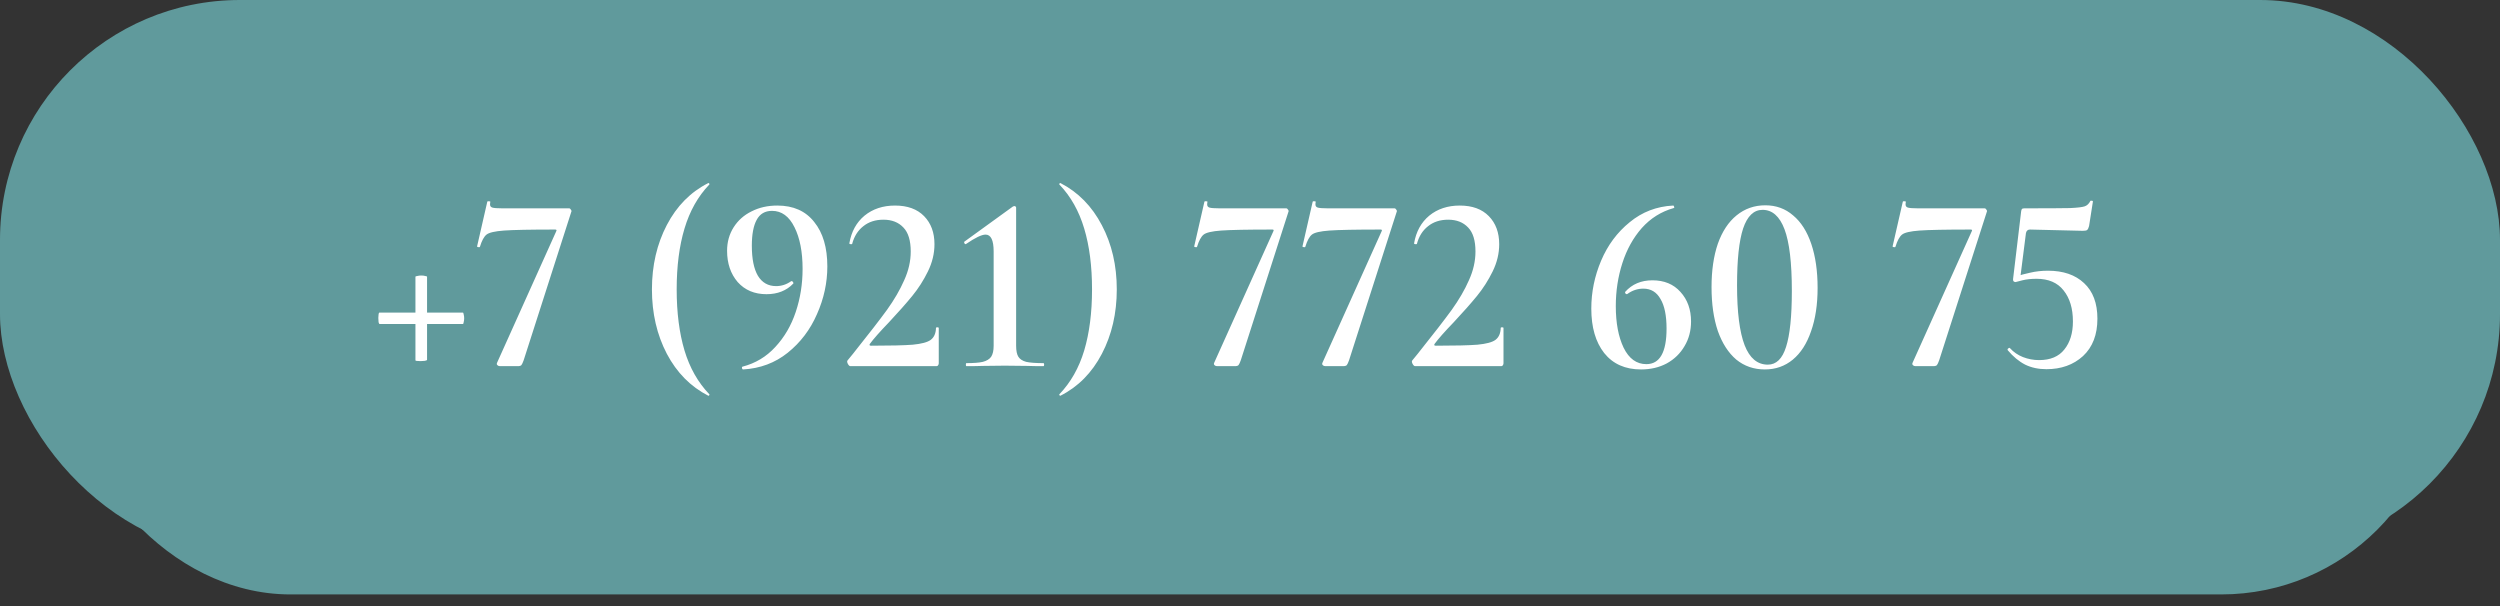
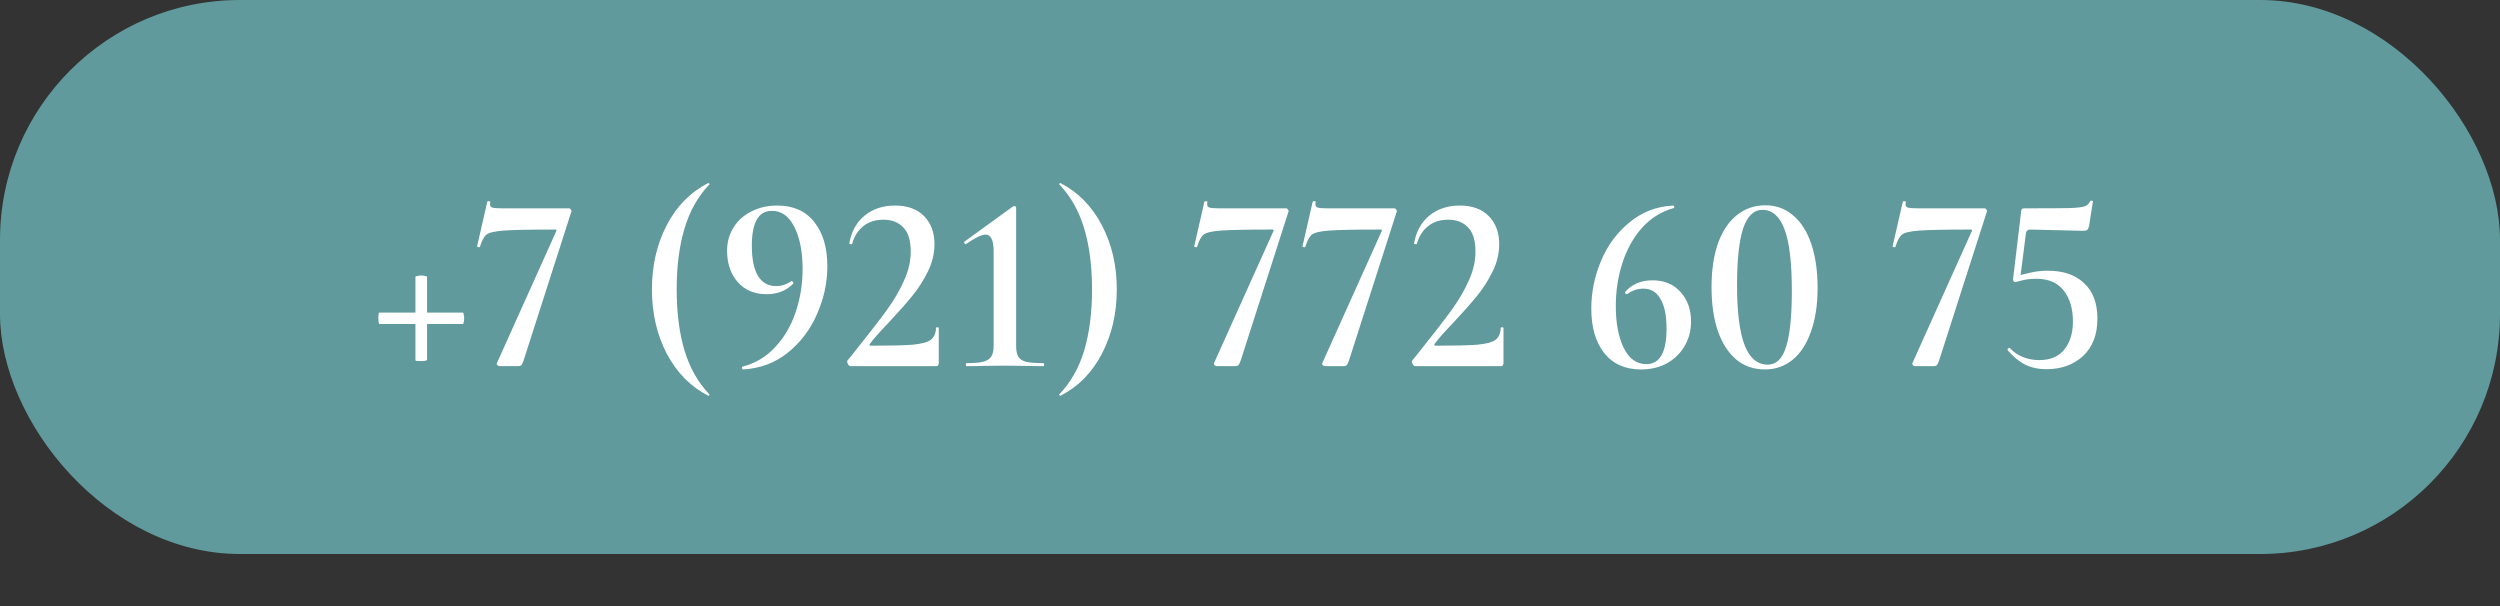
<svg xmlns="http://www.w3.org/2000/svg" width="198" height="48" viewBox="0 0 198 48" fill="none">
  <rect x="0" y="0" width="198" height="48" fill="#333333" stroke="none" />
-   <rect x="6.023" y="12.614" width="186.87" height="33.965" rx="16.982" fill="#609A9C" stroke="#609A9C" />
  <rect width="198" height="43.877" rx="19" fill="#609A9C" />
  <path d="M30.063 25.66C30.036 25.66 30.009 25.613 29.983 25.52C29.97 25.413 29.963 25.3 29.963 25.18C29.963 25.073 29.97 24.98 29.983 24.9C29.996 24.807 30.016 24.76 30.043 24.76H36.663C36.69 24.76 36.709 24.807 36.723 24.9C36.749 24.993 36.763 25.093 36.763 25.2C36.763 25.32 36.749 25.427 36.723 25.52C36.709 25.613 36.69 25.66 36.663 25.66H30.063ZM33.823 28.5C33.823 28.527 33.763 28.553 33.643 28.58C33.536 28.593 33.423 28.6 33.303 28.6C33.036 28.6 32.903 28.58 32.903 28.54V21.92C32.903 21.893 32.95 21.873 33.043 21.86C33.15 21.833 33.256 21.82 33.363 21.82C33.483 21.82 33.59 21.833 33.683 21.86C33.776 21.873 33.823 21.893 33.823 21.92V28.5ZM41.472 28.54C41.405 28.727 41.345 28.853 41.292 28.92C41.238 28.973 41.145 29 41.012 29H39.592C39.512 29 39.445 28.973 39.392 28.92C39.338 28.867 39.332 28.8 39.372 28.72L44.052 18.32C44.105 18.227 44.078 18.18 43.972 18.18C41.998 18.18 40.645 18.207 39.912 18.26C39.192 18.313 38.732 18.42 38.532 18.58C38.332 18.74 38.158 19.06 38.012 19.54C38.012 19.567 37.985 19.58 37.932 19.58C37.892 19.58 37.852 19.573 37.812 19.56C37.785 19.533 37.778 19.507 37.792 19.48L38.592 15.98C38.605 15.94 38.652 15.927 38.732 15.94C38.812 15.94 38.845 15.96 38.832 16C38.818 16.053 38.812 16.12 38.812 16.2C38.812 16.32 38.872 16.4 38.992 16.44C39.125 16.48 39.385 16.5 39.772 16.5H45.072C45.125 16.5 45.172 16.533 45.212 16.6C45.265 16.667 45.278 16.72 45.252 16.76L41.472 28.54ZM51.633 22.92C51.633 21.027 52.027 19.327 52.813 17.82C53.6 16.313 54.693 15.207 56.093 14.5C56.12 14.487 56.147 14.5 56.173 14.54C56.2 14.567 56.2 14.593 56.173 14.62C55.28 15.553 54.627 16.713 54.213 18.1C53.8 19.473 53.593 21.08 53.593 22.92C53.593 24.76 53.8 26.373 54.213 27.76C54.627 29.133 55.28 30.287 56.173 31.22C56.2 31.233 56.2 31.26 56.173 31.3C56.147 31.34 56.12 31.353 56.093 31.34C54.693 30.62 53.6 29.513 52.813 28.02C52.027 26.513 51.633 24.813 51.633 22.92ZM60.705 23.3C59.758 23.3 58.998 22.98 58.425 22.34C57.865 21.687 57.585 20.86 57.585 19.86C57.585 19.167 57.758 18.547 58.105 18C58.452 17.453 58.925 17.033 59.525 16.74C60.125 16.433 60.805 16.28 61.565 16.28C62.832 16.28 63.805 16.713 64.485 17.58C65.178 18.433 65.525 19.607 65.525 21.1C65.525 22.393 65.252 23.653 64.705 24.88C64.172 26.107 63.398 27.127 62.385 27.94C61.385 28.74 60.212 29.18 58.865 29.26C58.812 29.26 58.779 29.227 58.765 29.16C58.752 29.093 58.765 29.053 58.805 29.04C59.832 28.773 60.699 28.253 61.405 27.48C62.125 26.707 62.665 25.78 63.025 24.7C63.385 23.62 63.565 22.487 63.565 21.3C63.565 19.953 63.352 18.853 62.925 18C62.498 17.133 61.905 16.7 61.145 16.7C60.585 16.7 60.178 16.94 59.925 17.42C59.672 17.887 59.545 18.567 59.545 19.46C59.545 20.5 59.705 21.293 60.025 21.84C60.358 22.387 60.839 22.66 61.465 22.66C61.892 22.66 62.285 22.533 62.645 22.28L62.685 22.26C62.739 22.26 62.779 22.287 62.805 22.34C62.845 22.393 62.852 22.433 62.825 22.46C62.292 23.02 61.585 23.3 60.705 23.3ZM67.35 29C67.284 29 67.217 28.94 67.15 28.82C67.084 28.687 67.077 28.593 67.13 28.54C67.504 28.087 67.677 27.873 67.65 27.9C68.81 26.447 69.677 25.327 70.25 24.54C70.824 23.74 71.277 22.96 71.61 22.2C71.957 21.44 72.13 20.68 72.13 19.92C72.13 19.053 71.937 18.42 71.55 18.02C71.164 17.607 70.637 17.4 69.97 17.4C69.33 17.4 68.797 17.573 68.37 17.92C67.944 18.253 67.65 18.72 67.49 19.32C67.49 19.333 67.464 19.34 67.41 19.34C67.304 19.34 67.257 19.313 67.27 19.26C67.43 18.34 67.83 17.613 68.47 17.08C69.124 16.547 69.93 16.28 70.89 16.28C71.877 16.28 72.644 16.56 73.19 17.12C73.737 17.68 74.01 18.42 74.01 19.34C74.01 20.073 73.837 20.793 73.49 21.5C73.144 22.207 72.73 22.853 72.25 23.44C71.77 24.027 71.157 24.72 70.41 25.52C69.69 26.267 69.184 26.84 68.89 27.24C68.837 27.333 68.87 27.38 68.99 27.38C70.51 27.38 71.61 27.353 72.29 27.3C72.984 27.233 73.457 27.107 73.71 26.92C73.977 26.72 74.117 26.407 74.13 25.98C74.13 25.94 74.164 25.92 74.23 25.92C74.31 25.92 74.35 25.94 74.35 25.98V28.78C74.35 28.833 74.33 28.887 74.29 28.94C74.264 28.98 74.224 29 74.17 29H67.35ZM76.537 29C76.51 29 76.497 28.96 76.497 28.88C76.497 28.8 76.51 28.76 76.537 28.76C77.11 28.76 77.543 28.727 77.837 28.66C78.143 28.58 78.363 28.447 78.497 28.26C78.63 28.06 78.697 27.767 78.697 27.38V19.92C78.697 19.027 78.483 18.58 78.057 18.58C77.75 18.58 77.237 18.827 76.517 19.32L76.477 19.34C76.437 19.34 76.403 19.313 76.377 19.26C76.35 19.193 76.35 19.153 76.377 19.14L80.217 16.36C80.27 16.333 80.317 16.32 80.357 16.32C80.383 16.32 80.41 16.333 80.437 16.36C80.463 16.387 80.477 16.413 80.477 16.44V27.38C80.477 27.78 80.537 28.073 80.657 28.26C80.777 28.447 80.983 28.58 81.277 28.66C81.583 28.727 82.037 28.76 82.637 28.76C82.677 28.76 82.697 28.8 82.697 28.88C82.697 28.96 82.677 29 82.637 29C82.103 29 81.683 28.993 81.377 28.98L79.577 28.96L77.837 28.98C77.517 28.993 77.083 29 76.537 29ZM88.449 22.92C88.449 24.813 88.056 26.513 87.269 28.02C86.482 29.527 85.389 30.633 83.989 31.34C83.962 31.353 83.936 31.34 83.909 31.3C83.882 31.273 83.882 31.247 83.909 31.22C84.802 30.287 85.456 29.133 85.869 27.76C86.282 26.373 86.489 24.76 86.489 22.92C86.489 21.08 86.282 19.473 85.869 18.1C85.456 16.713 84.802 15.553 83.909 14.62C83.882 14.607 83.882 14.58 83.909 14.54C83.936 14.5 83.962 14.487 83.989 14.5C85.389 15.22 86.482 16.333 87.269 17.84C88.056 19.333 88.449 21.027 88.449 22.92ZM98.268 28.54C98.202 28.727 98.142 28.853 98.088 28.92C98.035 28.973 97.942 29 97.808 29H96.388C96.308 29 96.242 28.973 96.188 28.92C96.135 28.867 96.128 28.8 96.168 28.72L100.848 18.32C100.902 18.227 100.875 18.18 100.768 18.18C98.795 18.18 97.442 18.207 96.708 18.26C95.988 18.313 95.528 18.42 95.328 18.58C95.128 18.74 94.955 19.06 94.808 19.54C94.808 19.567 94.782 19.58 94.728 19.58C94.688 19.58 94.648 19.573 94.608 19.56C94.582 19.533 94.575 19.507 94.588 19.48L95.388 15.98C95.402 15.94 95.448 15.927 95.528 15.94C95.608 15.94 95.642 15.96 95.628 16C95.615 16.053 95.608 16.12 95.608 16.2C95.608 16.32 95.668 16.4 95.788 16.44C95.922 16.48 96.182 16.5 96.568 16.5H101.868C101.922 16.5 101.968 16.533 102.008 16.6C102.062 16.667 102.075 16.72 102.048 16.76L98.268 28.54ZM106.843 28.54C106.776 28.727 106.716 28.853 106.663 28.92C106.609 28.973 106.516 29 106.383 29H104.963C104.883 29 104.816 28.973 104.763 28.92C104.709 28.867 104.703 28.8 104.743 28.72L109.423 18.32C109.476 18.227 109.449 18.18 109.343 18.18C107.369 18.18 106.016 18.207 105.283 18.26C104.563 18.313 104.103 18.42 103.903 18.58C103.703 18.74 103.529 19.06 103.383 19.54C103.383 19.567 103.356 19.58 103.303 19.58C103.263 19.58 103.223 19.573 103.183 19.56C103.156 19.533 103.149 19.507 103.163 19.48L103.963 15.98C103.976 15.94 104.023 15.927 104.103 15.94C104.183 15.94 104.216 15.96 104.203 16C104.189 16.053 104.183 16.12 104.183 16.2C104.183 16.32 104.243 16.4 104.363 16.44C104.496 16.48 104.756 16.5 105.143 16.5H110.443C110.496 16.5 110.543 16.533 110.583 16.6C110.636 16.667 110.649 16.72 110.623 16.76L106.843 28.54ZM112.077 29C112.01 29 111.944 28.94 111.877 28.82C111.81 28.687 111.804 28.593 111.857 28.54C112.23 28.087 112.404 27.873 112.377 27.9C113.537 26.447 114.404 25.327 114.977 24.54C115.55 23.74 116.004 22.96 116.337 22.2C116.684 21.44 116.857 20.68 116.857 19.92C116.857 19.053 116.664 18.42 116.277 18.02C115.89 17.607 115.364 17.4 114.697 17.4C114.057 17.4 113.524 17.573 113.097 17.92C112.67 18.253 112.377 18.72 112.217 19.32C112.217 19.333 112.19 19.34 112.137 19.34C112.03 19.34 111.984 19.313 111.997 19.26C112.157 18.34 112.557 17.613 113.197 17.08C113.85 16.547 114.657 16.28 115.617 16.28C116.604 16.28 117.37 16.56 117.917 17.12C118.464 17.68 118.737 18.42 118.737 19.34C118.737 20.073 118.564 20.793 118.217 21.5C117.87 22.207 117.457 22.853 116.977 23.44C116.497 24.027 115.884 24.72 115.137 25.52C114.417 26.267 113.91 26.84 113.617 27.24C113.564 27.333 113.597 27.38 113.717 27.38C115.237 27.38 116.337 27.353 117.017 27.3C117.71 27.233 118.184 27.107 118.437 26.92C118.704 26.72 118.844 26.407 118.857 25.98C118.857 25.94 118.89 25.92 118.957 25.92C119.037 25.92 119.077 25.94 119.077 25.98V28.78C119.077 28.833 119.057 28.887 119.017 28.94C118.99 28.98 118.95 29 118.897 29H112.077ZM130.871 22.2C131.804 22.2 132.544 22.507 133.091 23.12C133.651 23.733 133.931 24.513 133.931 25.46C133.931 26.193 133.757 26.847 133.411 27.42C133.077 27.993 132.611 28.447 132.011 28.78C131.411 29.1 130.731 29.26 129.971 29.26C128.717 29.26 127.744 28.827 127.051 27.96C126.371 27.093 126.031 25.92 126.031 24.44C126.031 23.133 126.291 21.867 126.811 20.64C127.331 19.413 128.084 18.4 129.071 17.6C130.057 16.787 131.204 16.347 132.511 16.28C132.551 16.28 132.577 16.313 132.591 16.38C132.617 16.433 132.604 16.467 132.551 16.48C131.564 16.76 130.724 17.287 130.031 18.06C129.351 18.833 128.837 19.76 128.491 20.84C128.144 21.92 127.971 23.053 127.971 24.24C127.971 25.573 128.177 26.673 128.591 27.54C129.017 28.407 129.617 28.84 130.391 28.84C131.457 28.84 131.991 27.9 131.991 26.02C131.991 24.993 131.831 24.213 131.511 23.68C131.204 23.133 130.751 22.86 130.151 22.86C129.697 22.86 129.277 23 128.891 23.28L128.851 23.3C128.811 23.3 128.771 23.28 128.731 23.24C128.704 23.187 128.697 23.147 128.711 23.12C129.257 22.507 129.977 22.2 130.871 22.2ZM139.774 29.26C138.907 29.26 138.154 29 137.514 28.48C136.887 27.947 136.401 27.193 136.054 26.22C135.721 25.233 135.554 24.073 135.554 22.74C135.554 21.42 135.721 20.273 136.054 19.3C136.401 18.327 136.894 17.58 137.534 17.06C138.187 16.527 138.947 16.26 139.814 16.26C140.667 16.26 141.401 16.527 142.014 17.06C142.641 17.58 143.121 18.333 143.454 19.32C143.787 20.307 143.954 21.467 143.954 22.8C143.954 24.12 143.781 25.267 143.434 26.24C143.101 27.213 142.621 27.96 141.994 28.48C141.367 29 140.627 29.26 139.774 29.26ZM140.014 28.88C140.681 28.88 141.161 28.413 141.454 27.48C141.761 26.533 141.914 25.053 141.914 23.04C141.914 20.813 141.721 19.187 141.334 18.16C140.947 17.133 140.367 16.62 139.594 16.62C138.901 16.62 138.387 17.113 138.054 18.1C137.734 19.073 137.574 20.573 137.574 22.6C137.574 24.72 137.774 26.3 138.174 27.34C138.574 28.367 139.187 28.88 140.014 28.88ZM153.581 28.54C153.514 28.727 153.454 28.853 153.401 28.92C153.348 28.973 153.254 29 153.121 29H151.701C151.621 29 151.554 28.973 151.501 28.92C151.448 28.867 151.441 28.8 151.481 28.72L156.161 18.32C156.214 18.227 156.188 18.18 156.081 18.18C154.108 18.18 152.754 18.207 152.021 18.26C151.301 18.313 150.841 18.42 150.641 18.58C150.441 18.74 150.268 19.06 150.121 19.54C150.121 19.567 150.094 19.58 150.041 19.58C150.001 19.58 149.961 19.573 149.921 19.56C149.894 19.533 149.888 19.507 149.901 19.48L150.701 15.98C150.714 15.94 150.761 15.927 150.841 15.94C150.921 15.94 150.954 15.96 150.941 16C150.928 16.053 150.921 16.12 150.921 16.2C150.921 16.32 150.981 16.4 151.101 16.44C151.234 16.48 151.494 16.5 151.881 16.5H157.181C157.234 16.5 157.281 16.533 157.321 16.6C157.374 16.667 157.388 16.72 157.361 16.76L153.581 28.54ZM159.635 22.34C159.568 22.34 159.515 22.32 159.475 22.28C159.435 22.227 159.422 22.167 159.435 22.1L160.075 16.74C160.088 16.647 160.108 16.587 160.135 16.56C160.162 16.52 160.228 16.5 160.335 16.5C162.148 16.5 163.348 16.493 163.935 16.48C164.535 16.453 164.928 16.407 165.115 16.34C165.302 16.273 165.448 16.133 165.555 15.92C165.568 15.893 165.608 15.887 165.675 15.9C165.742 15.9 165.768 15.927 165.755 15.98L165.455 17.9C165.415 18.06 165.362 18.167 165.295 18.22C165.242 18.26 165.128 18.28 164.955 18.28L160.775 18.18C160.602 18.18 160.495 18.273 160.455 18.46L159.995 22.08L159.635 22.34ZM159.195 27.58C159.475 27.887 159.815 28.12 160.215 28.28C160.628 28.44 161.055 28.52 161.495 28.52C162.388 28.52 163.055 28.24 163.495 27.68C163.948 27.12 164.175 26.38 164.175 25.46C164.175 24.433 163.928 23.613 163.435 23C162.955 22.387 162.242 22.08 161.295 22.08C160.868 22.08 160.495 22.12 160.175 22.2C159.855 22.28 159.675 22.327 159.635 22.34C159.622 22.34 159.615 22.32 159.615 22.28C159.615 22.213 159.622 22.147 159.635 22.08C159.662 22 159.682 21.94 159.695 21.9C159.975 21.793 160.335 21.693 160.775 21.6C161.228 21.493 161.702 21.44 162.195 21.44C163.408 21.44 164.362 21.767 165.055 22.42C165.762 23.073 166.115 24.013 166.115 25.24C166.115 26.507 165.735 27.493 164.975 28.2C164.215 28.893 163.248 29.24 162.075 29.24C161.448 29.24 160.888 29.12 160.395 28.88C159.902 28.627 159.442 28.247 159.015 27.74L158.995 27.7C158.995 27.647 159.022 27.607 159.075 27.58C159.128 27.54 159.168 27.54 159.195 27.58Z" fill="white" />
</svg>